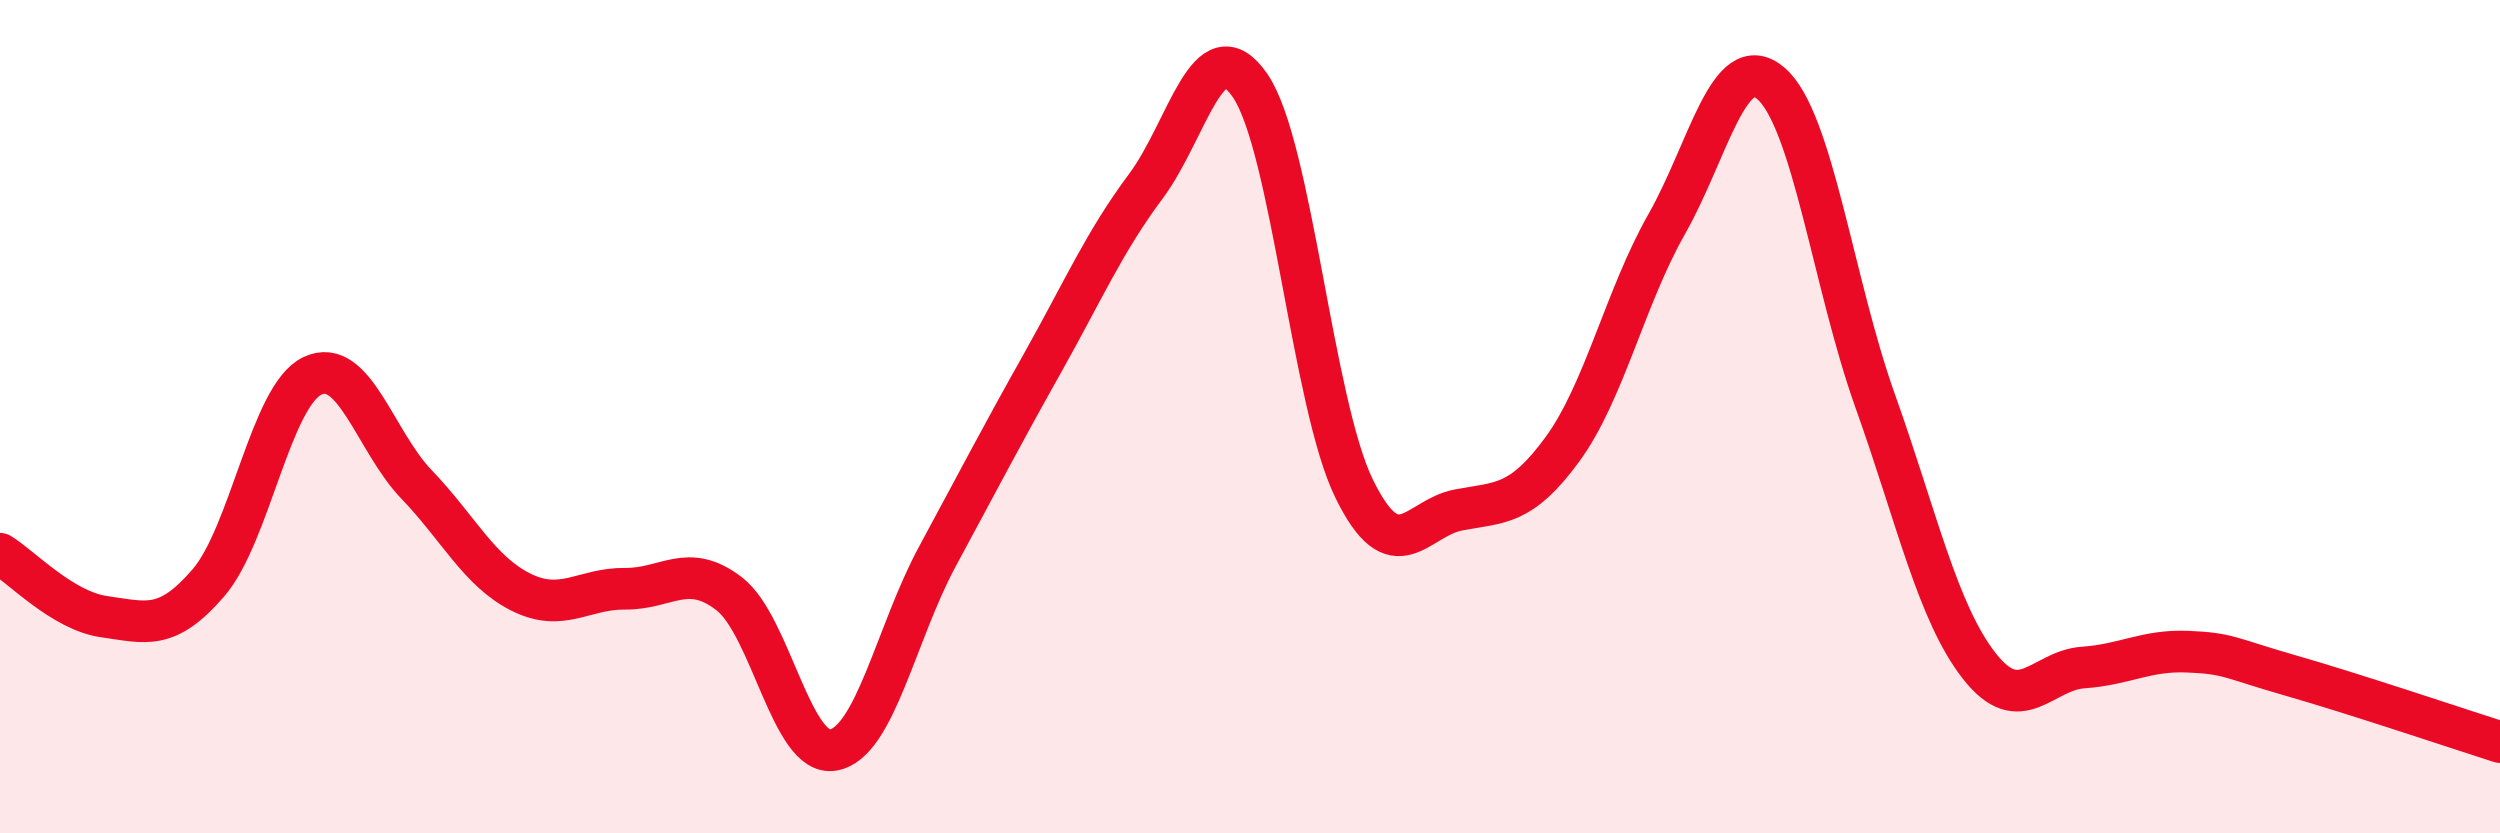
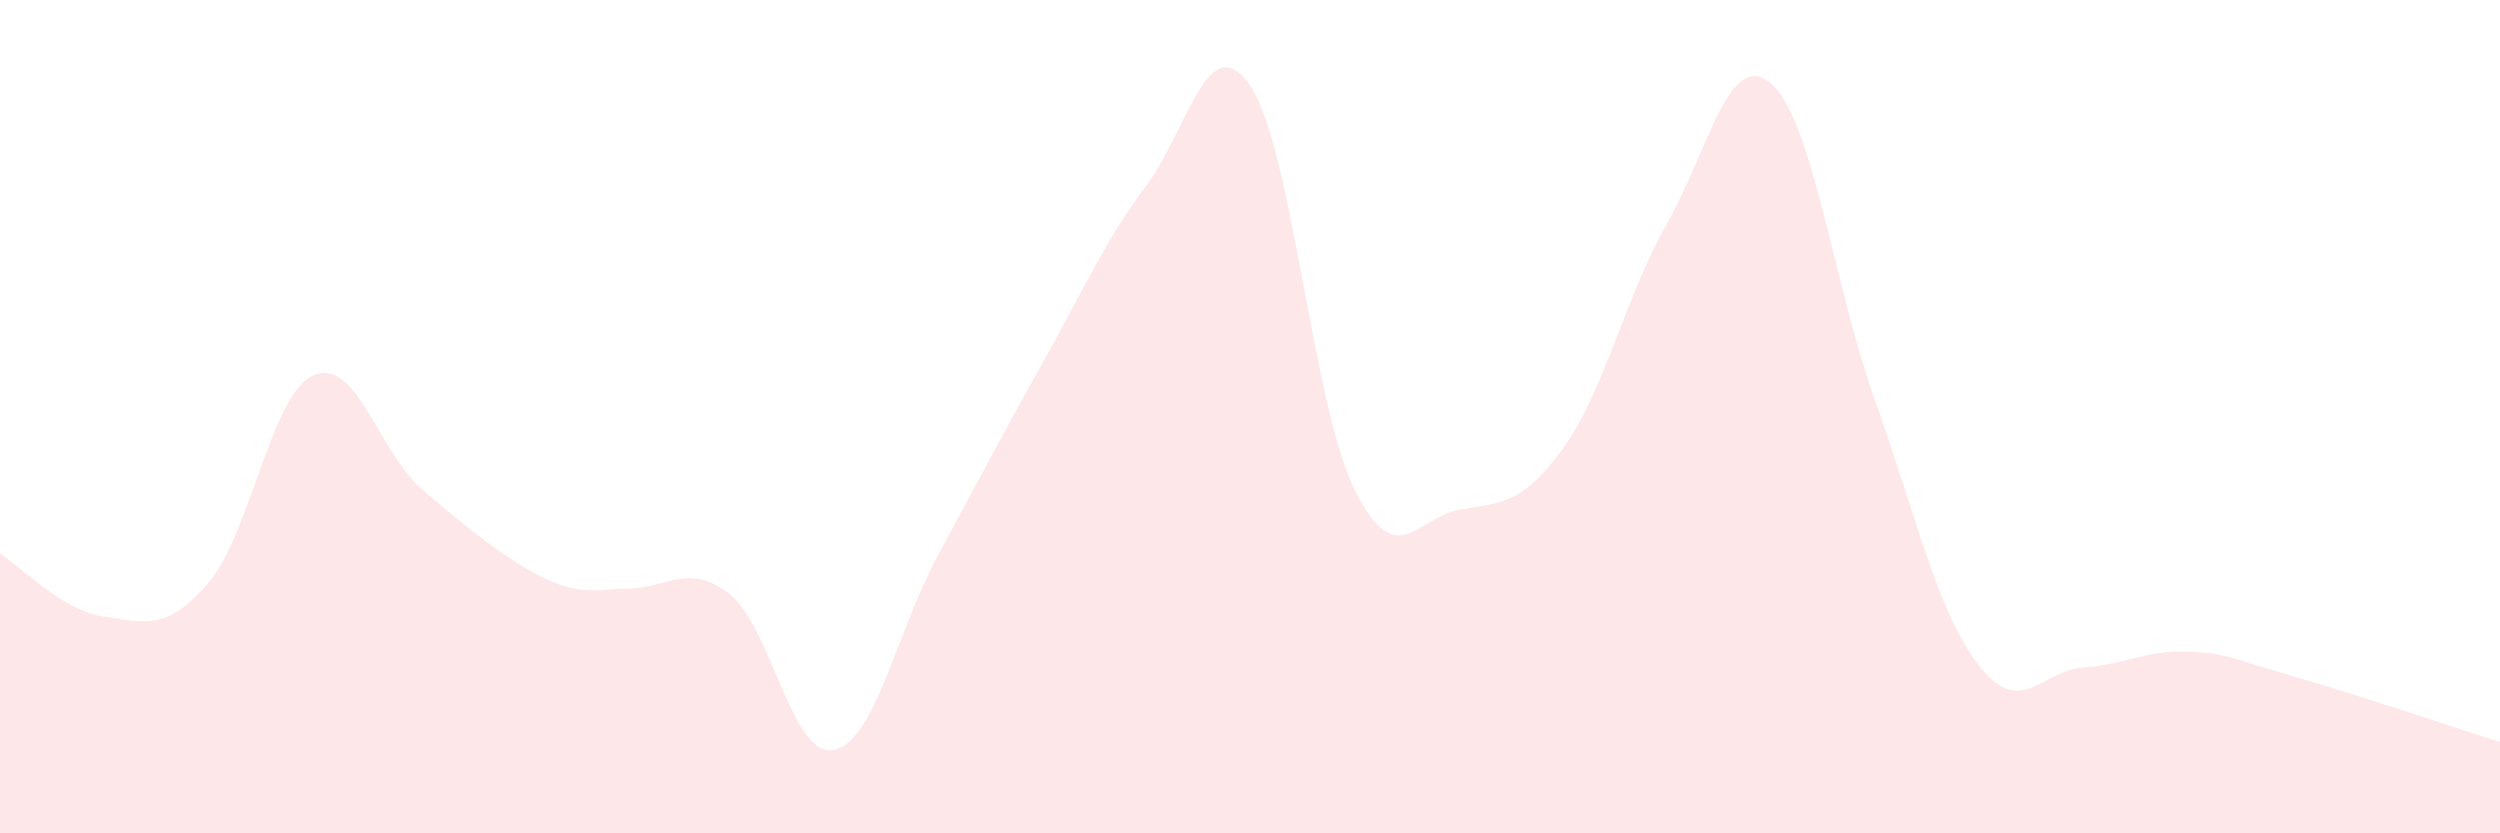
<svg xmlns="http://www.w3.org/2000/svg" width="60" height="20" viewBox="0 0 60 20">
-   <path d="M 0,13.29 C 0.5,13.59 1.5,14.66 2.5,14.8 C 3.5,14.94 4,15.15 5,13.99 C 6,12.83 6.5,9.49 7.5,9.02 C 8.5,8.55 9,10.59 10,11.63 C 11,12.67 11.5,13.71 12.5,14.21 C 13.5,14.71 14,14.12 15,14.13 C 16,14.14 16.5,13.48 17.5,14.25 C 18.5,15.02 19,18.18 20,18 C 21,17.82 21.5,15.2 22.5,13.35 C 23.5,11.5 24,10.53 25,8.75 C 26,6.97 26.5,5.81 27.5,4.47 C 28.5,3.13 29,0.6 30,2.05 C 31,3.5 31.5,9.69 32.5,11.73 C 33.5,13.77 34,12.43 35,12.24 C 36,12.05 36.5,12.15 37.5,10.78 C 38.5,9.41 39,7.14 40,5.38 C 41,3.62 41.5,1.15 42.5,2 C 43.5,2.85 44,6.81 45,9.61 C 46,12.41 46.5,14.7 47.5,15.98 C 48.5,17.26 49,16.09 50,16.02 C 51,15.95 51.5,15.6 52.5,15.64 C 53.5,15.68 53.5,15.79 55,16.22 C 56.5,16.65 59,17.49 60,17.81L60 20L0 20Z" fill="#EB0A25" opacity="0.1" stroke-linecap="round" stroke-linejoin="round" />
-   <path d="M 0,13.29 C 0.5,13.59 1.5,14.66 2.5,14.8 C 3.5,14.94 4,15.15 5,13.99 C 6,12.83 6.5,9.49 7.5,9.02 C 8.5,8.55 9,10.59 10,11.63 C 11,12.67 11.5,13.71 12.5,14.21 C 13.5,14.71 14,14.12 15,14.13 C 16,14.14 16.5,13.48 17.5,14.25 C 18.5,15.02 19,18.18 20,18 C 21,17.82 21.5,15.2 22.5,13.35 C 23.5,11.5 24,10.53 25,8.75 C 26,6.97 26.5,5.81 27.5,4.47 C 28.5,3.13 29,0.6 30,2.05 C 31,3.5 31.5,9.69 32.5,11.73 C 33.5,13.77 34,12.43 35,12.24 C 36,12.05 36.5,12.15 37.5,10.78 C 38.5,9.41 39,7.14 40,5.38 C 41,3.62 41.5,1.15 42.5,2 C 43.5,2.85 44,6.81 45,9.61 C 46,12.41 46.5,14.7 47.5,15.98 C 48.5,17.26 49,16.09 50,16.02 C 51,15.95 51.5,15.6 52.5,15.64 C 53.5,15.68 53.5,15.79 55,16.22 C 56.5,16.65 59,17.49 60,17.81" stroke="#EB0A25" stroke-width="1" fill="none" stroke-linecap="round" stroke-linejoin="round" />
+   <path d="M 0,13.29 C 0.5,13.59 1.5,14.66 2.5,14.8 C 3.5,14.94 4,15.15 5,13.99 C 6,12.83 6.5,9.49 7.5,9.02 C 8.5,8.55 9,10.59 10,11.63 C 13.5,14.71 14,14.12 15,14.13 C 16,14.14 16.5,13.48 17.5,14.25 C 18.5,15.02 19,18.18 20,18 C 21,17.82 21.5,15.2 22.5,13.35 C 23.5,11.5 24,10.53 25,8.75 C 26,6.97 26.5,5.81 27.5,4.47 C 28.5,3.13 29,0.6 30,2.05 C 31,3.5 31.5,9.69 32.5,11.73 C 33.5,13.77 34,12.43 35,12.24 C 36,12.05 36.5,12.15 37.5,10.78 C 38.5,9.41 39,7.14 40,5.38 C 41,3.62 41.5,1.15 42.5,2 C 43.5,2.85 44,6.81 45,9.61 C 46,12.41 46.5,14.7 47.5,15.98 C 48.5,17.26 49,16.09 50,16.02 C 51,15.95 51.5,15.6 52.5,15.64 C 53.5,15.68 53.5,15.79 55,16.22 C 56.5,16.65 59,17.49 60,17.81L60 20L0 20Z" fill="#EB0A25" opacity="0.1" stroke-linecap="round" stroke-linejoin="round" />
</svg>